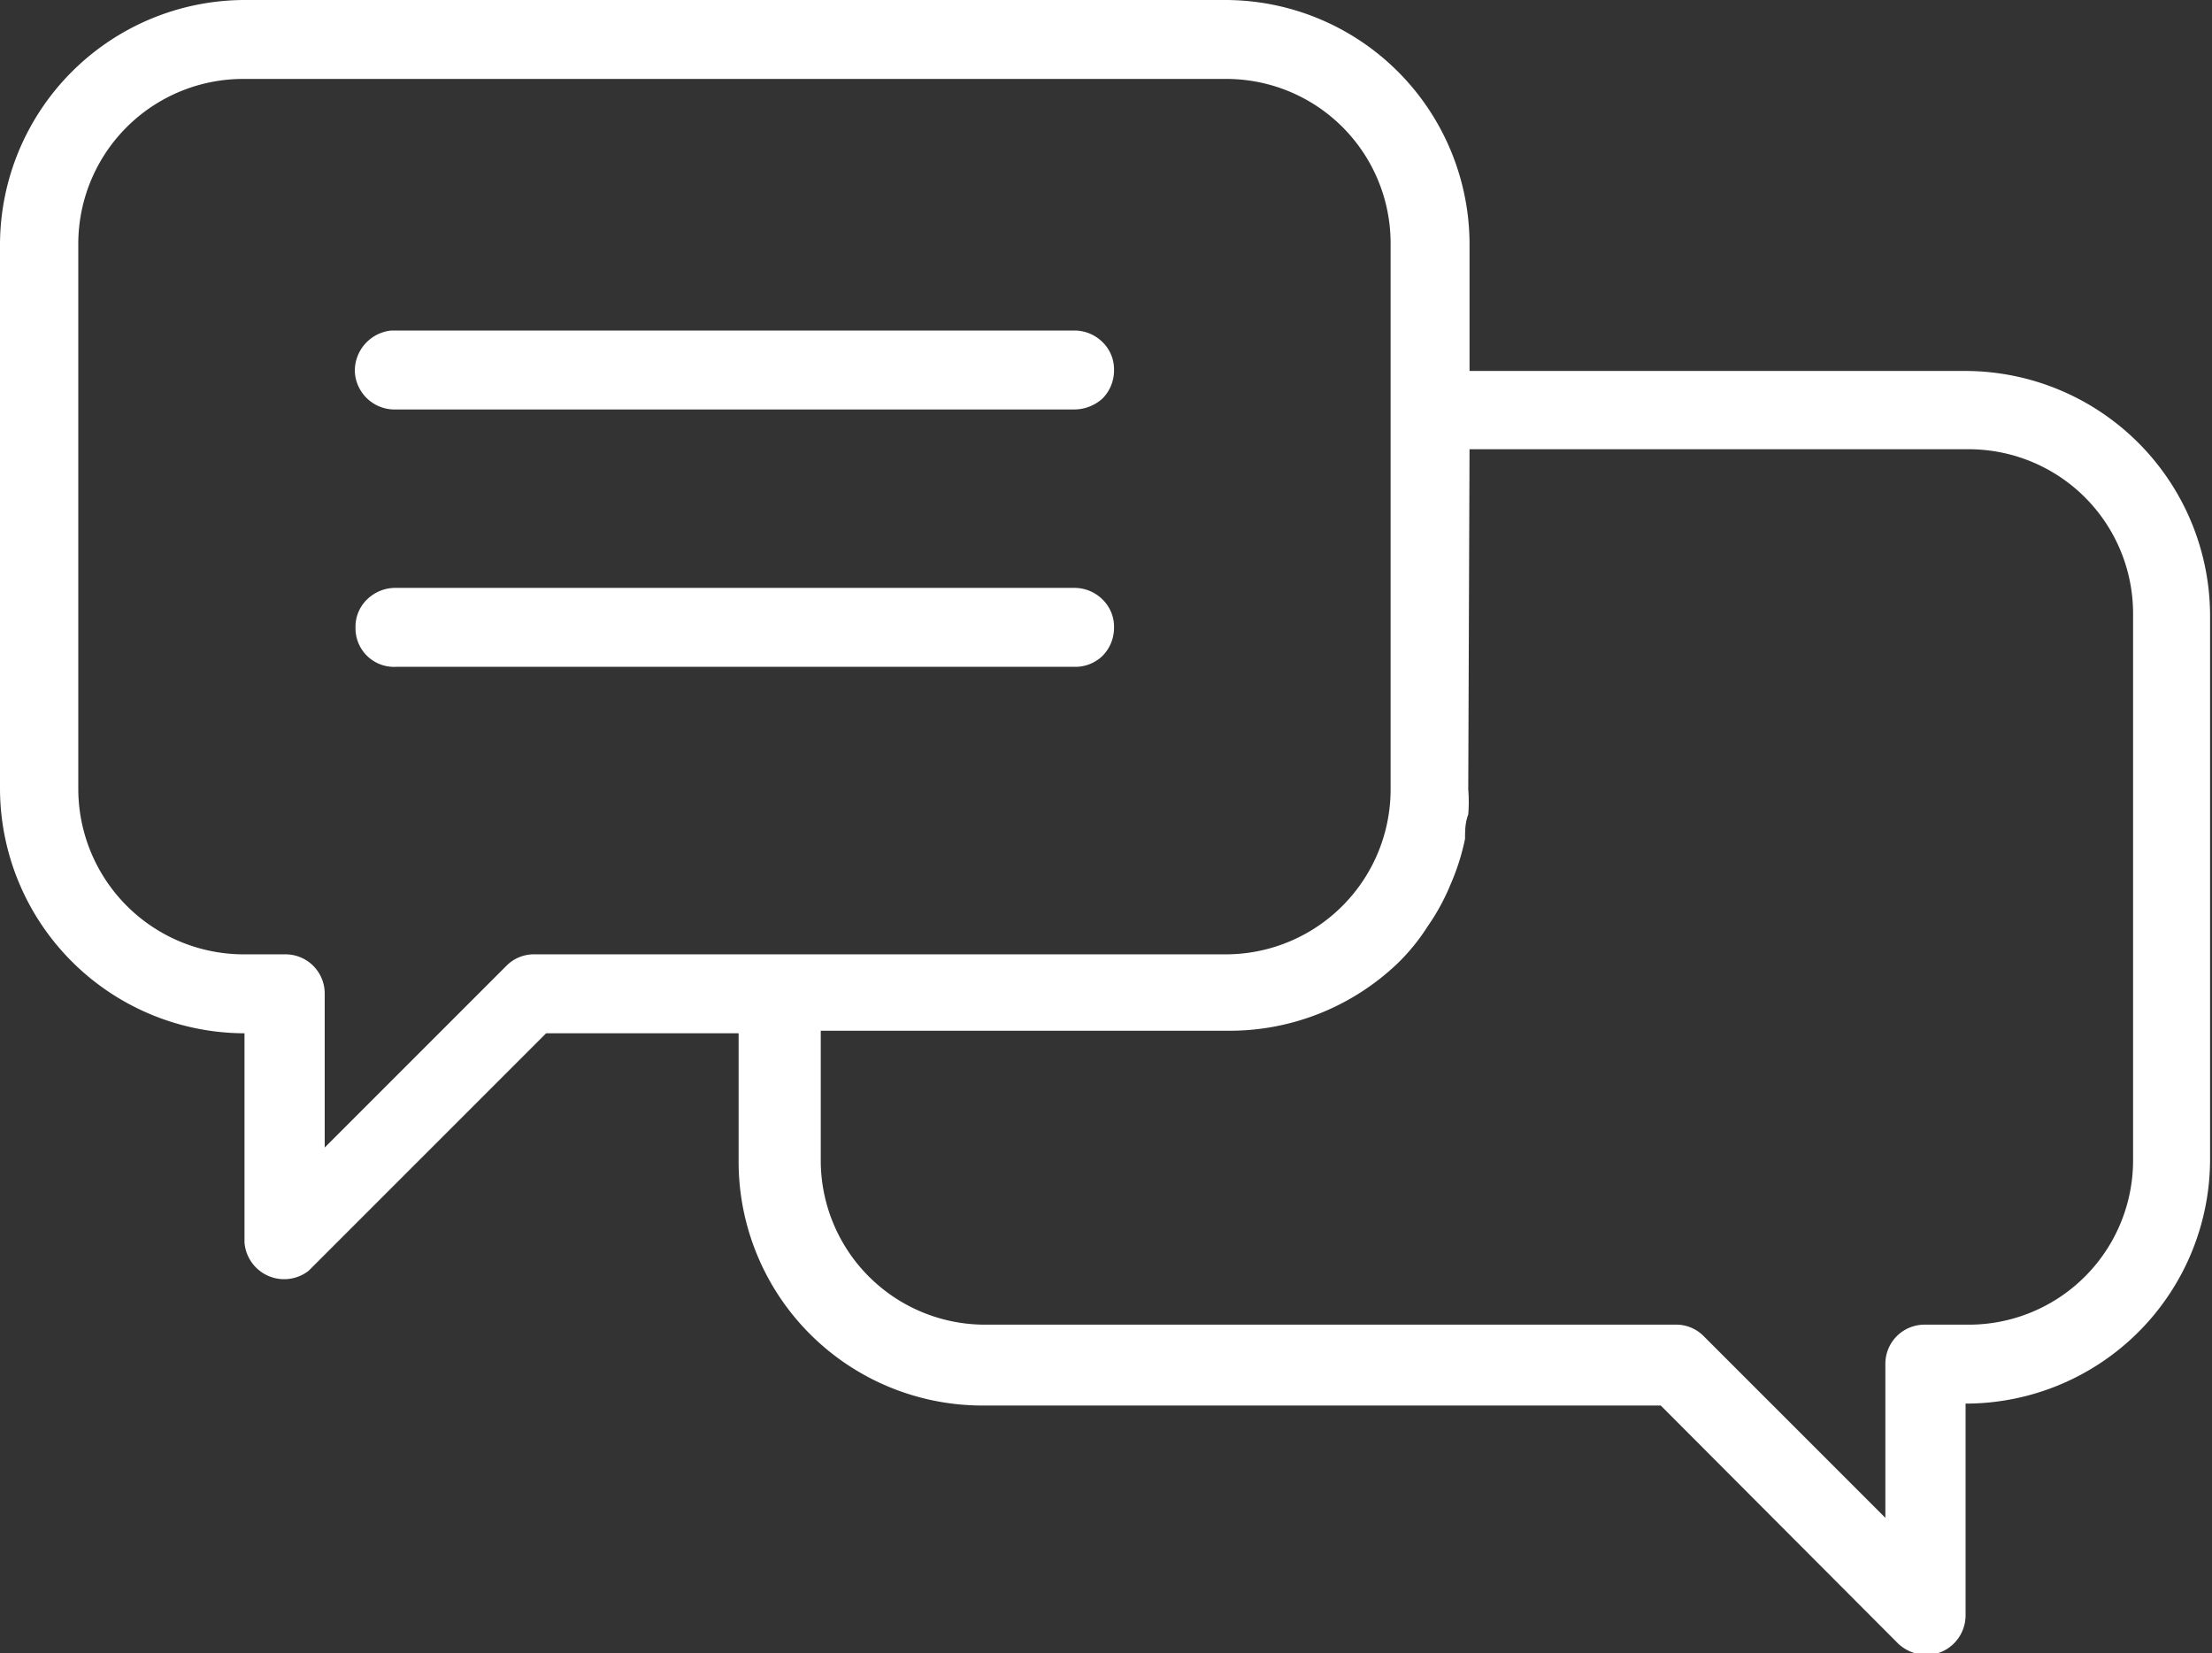
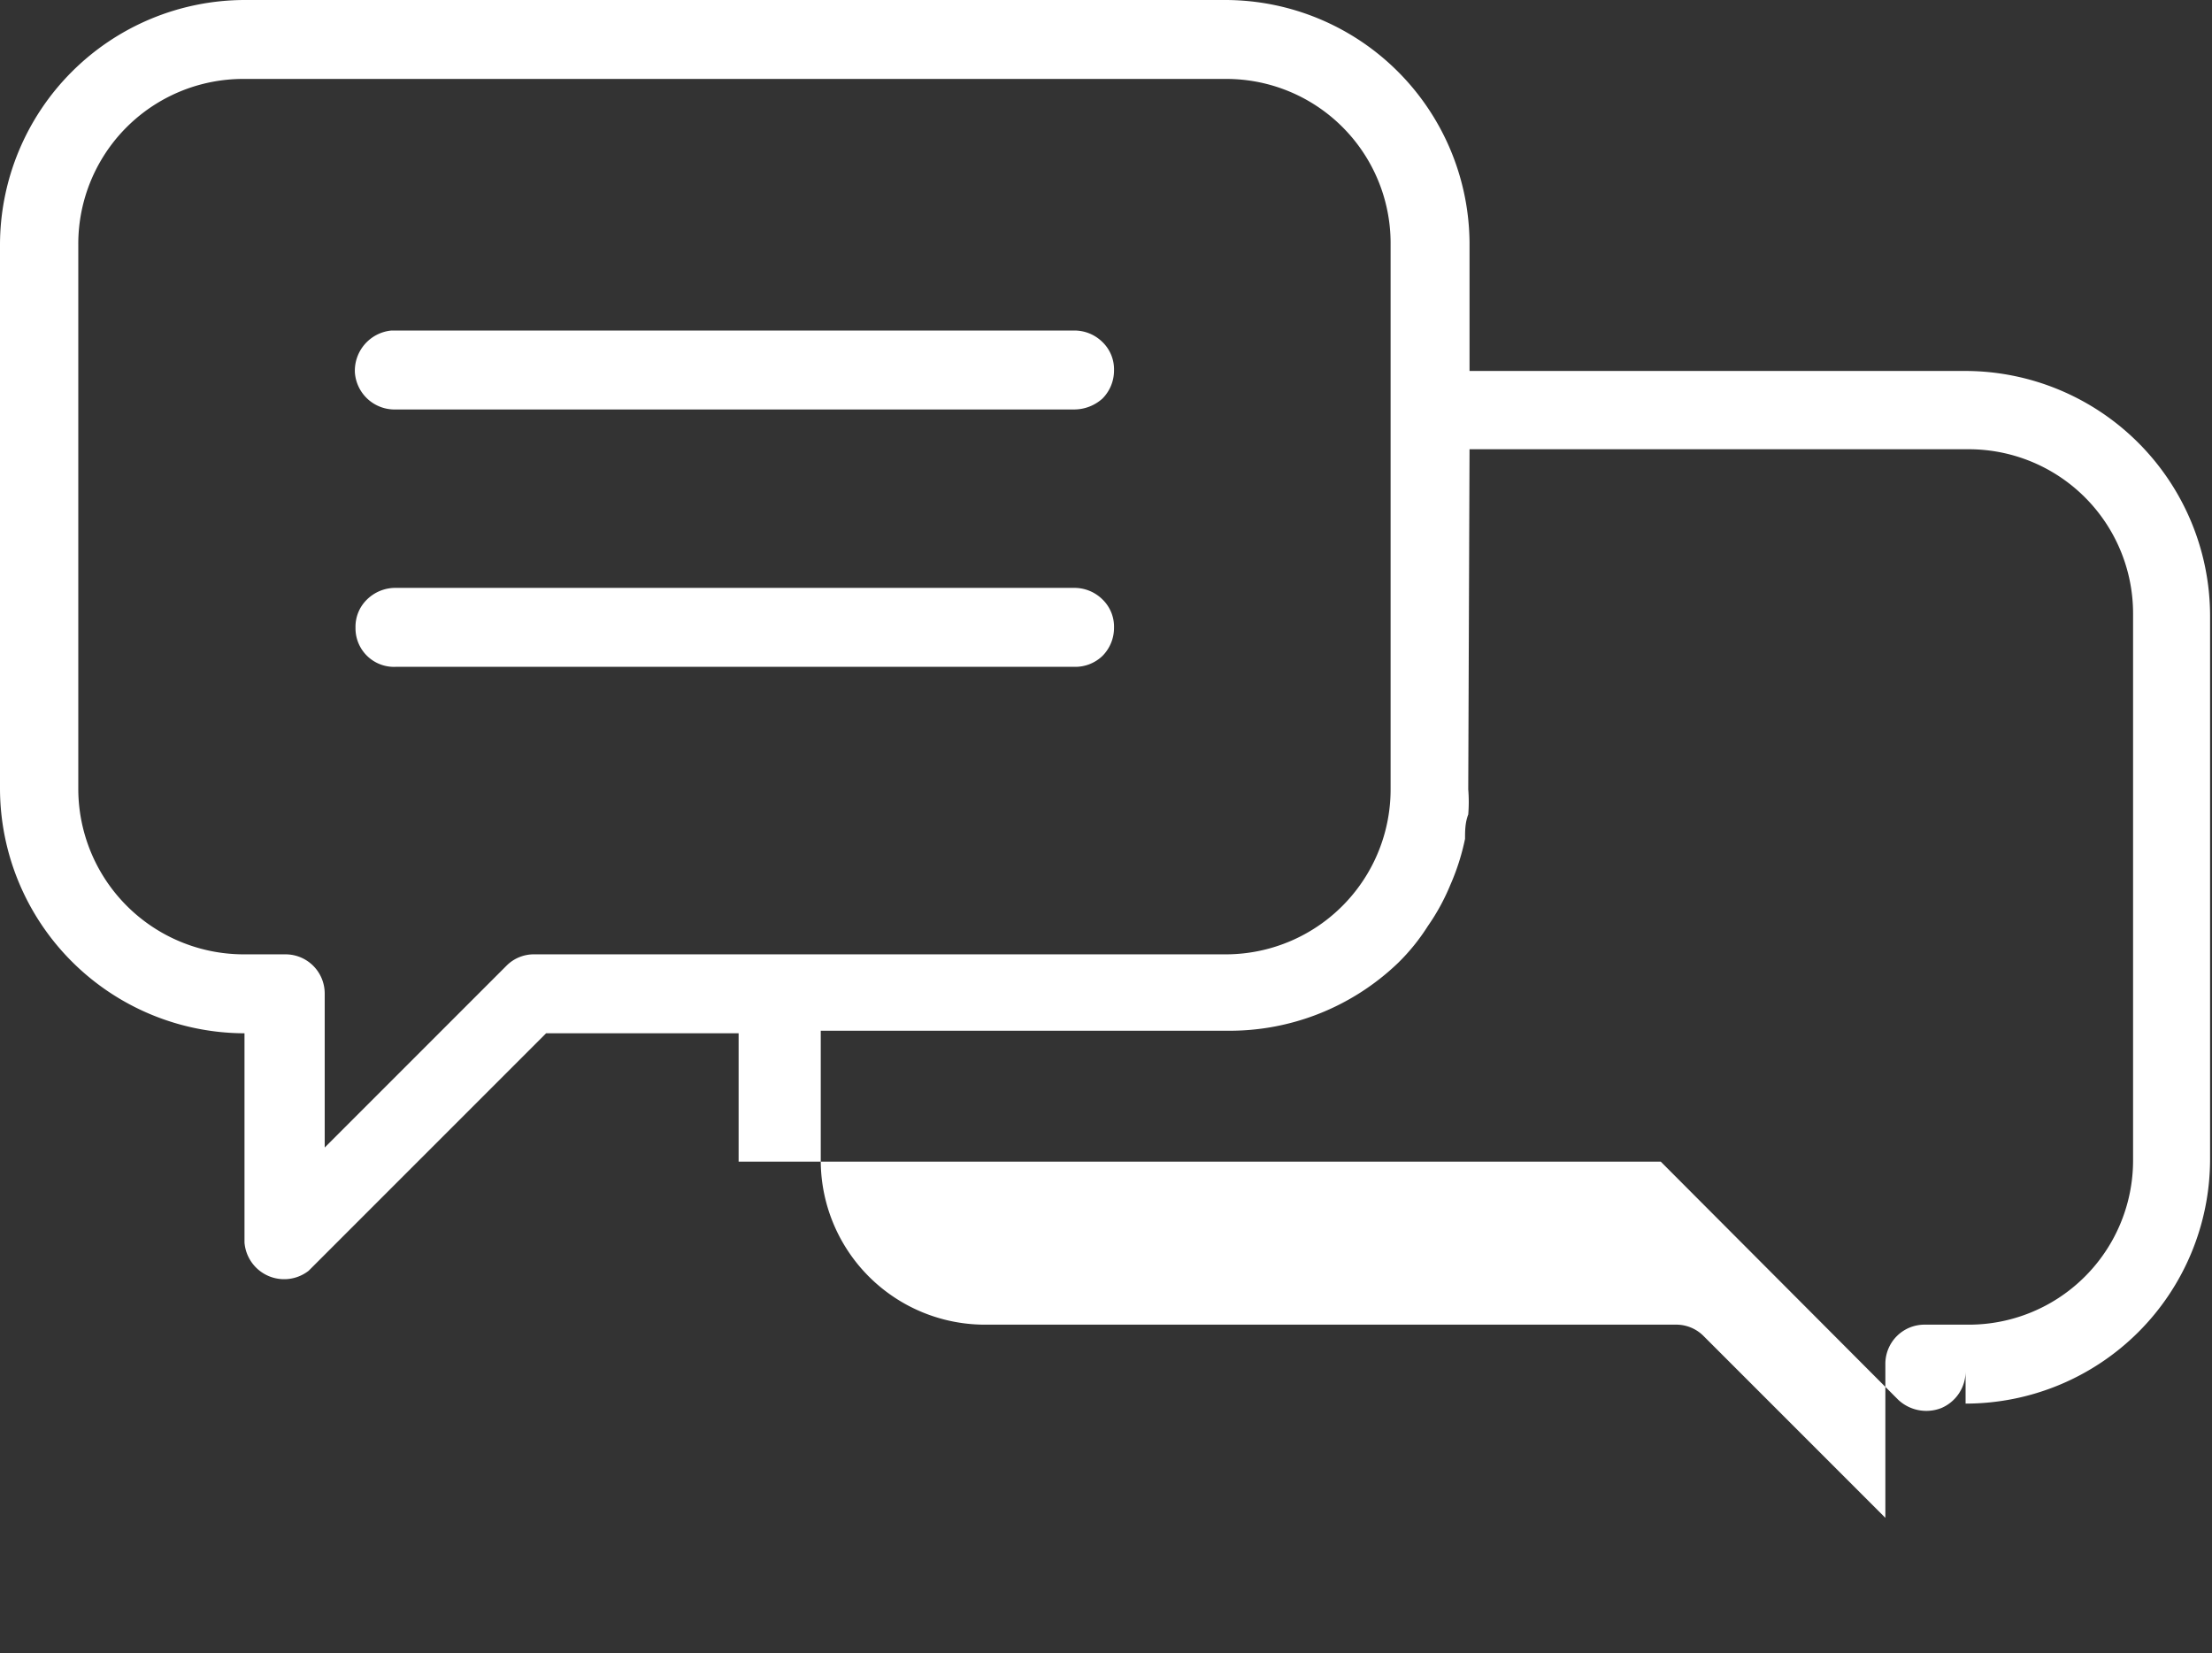
<svg xmlns="http://www.w3.org/2000/svg" viewBox="0 0 34.47 25.76">
  <rect x="0" y="0" width="34.47" height="25.76" fill="#333333" stroke="none" />
  <defs>
    <style>.cls-1{fill:#fff;}</style>
  </defs>
  <g id="Layer_2" data-name="Layer 2">
    <g id="Layer_1-2" data-name="Layer 1">
-       <path class="cls-1" d="M6.17,9.16a.63.63,0,0,0-.45.18.59.59,0,0,0-.18.44.6.6,0,0,0,.63.61H16.74a.61.61,0,0,0,.44-.17.62.62,0,0,0,.18-.44.59.59,0,0,0-.18-.44.62.62,0,0,0-.44-.18ZM22.9,7h7.76a2.56,2.56,0,0,1,2.58,2.58v8.48a2.56,2.56,0,0,1-2.58,2.58H30a.61.61,0,0,0-.62.61v2.4l-2.83-2.83a.6.6,0,0,0-.44-.18H15.37a2.56,2.56,0,0,1-2.58-2.58v-2H19.1A3.79,3.79,0,0,0,21.79,15a3.19,3.19,0,0,0,.46-.57,3.33,3.33,0,0,0,.35-.64,3.56,3.56,0,0,0,.23-.72c0-.12,0-.25.05-.38a2.42,2.42,0,0,0,0-.39ZM6.1,5.15h0a.63.63,0,0,0-.57.65.62.62,0,0,0,.64.58H16.74a.66.66,0,0,0,.44-.17.62.62,0,0,0,.18-.44.59.59,0,0,0-.18-.44.62.62,0,0,0-.44-.18H6.1ZM3.81,1.23H19.1a2.56,2.56,0,0,1,2.57,2.58v8.48a2.57,2.57,0,0,1-2.57,2.58H8.33a.6.6,0,0,0-.44.18L5.06,17.88v-2.4a.61.61,0,0,0-.61-.61H3.81a2.58,2.58,0,0,1-2.59-2.58V3.81A2.57,2.57,0,0,1,3.81,1.23ZM3.81,0A3.82,3.82,0,0,0,0,3.81v8.48A3.82,3.82,0,0,0,3.81,16.1h0v3.26a.62.62,0,0,0,1,.44l3.7-3.7h3v2a3.8,3.8,0,0,0,3.8,3.8H25.88l3.7,3.71a.64.64,0,0,0,.67.13.62.62,0,0,0,.38-.57V21.87h0a3.81,3.81,0,0,0,3.81-3.8V9.59a3.82,3.82,0,0,0-3.81-3.81H22.9v-2A3.81,3.81,0,0,0,19.1,0Z" />
+       <path class="cls-1" d="M6.17,9.16a.63.63,0,0,0-.45.18.59.59,0,0,0-.18.44.6.6,0,0,0,.63.61H16.74a.61.61,0,0,0,.44-.17.62.62,0,0,0,.18-.44.59.59,0,0,0-.18-.44.62.62,0,0,0-.44-.18ZM22.9,7h7.76a2.56,2.56,0,0,1,2.58,2.58v8.48a2.56,2.56,0,0,1-2.58,2.58H30a.61.61,0,0,0-.62.61v2.4l-2.83-2.83a.6.6,0,0,0-.44-.18H15.37a2.56,2.56,0,0,1-2.58-2.58v-2H19.1A3.79,3.79,0,0,0,21.79,15a3.19,3.19,0,0,0,.46-.57,3.33,3.33,0,0,0,.35-.64,3.56,3.56,0,0,0,.23-.72c0-.12,0-.25.05-.38a2.42,2.42,0,0,0,0-.39ZM6.1,5.15h0a.63.63,0,0,0-.57.65.62.62,0,0,0,.64.58H16.74a.66.66,0,0,0,.44-.17.62.62,0,0,0,.18-.44.59.59,0,0,0-.18-.44.62.62,0,0,0-.44-.18H6.1ZM3.81,1.23H19.1a2.56,2.56,0,0,1,2.57,2.58v8.48a2.57,2.57,0,0,1-2.57,2.58H8.33a.6.6,0,0,0-.44.18L5.06,17.88v-2.4a.61.61,0,0,0-.61-.61H3.81a2.58,2.58,0,0,1-2.59-2.58V3.81A2.57,2.57,0,0,1,3.81,1.23ZM3.81,0A3.82,3.82,0,0,0,0,3.81v8.48A3.82,3.82,0,0,0,3.81,16.1h0v3.26a.62.62,0,0,0,1,.44l3.7-3.7h3v2H25.88l3.7,3.71a.64.64,0,0,0,.67.13.62.62,0,0,0,.38-.57V21.87h0a3.81,3.81,0,0,0,3.81-3.8V9.59a3.82,3.82,0,0,0-3.81-3.81H22.9v-2A3.81,3.81,0,0,0,19.1,0Z" />
    </g>
  </g>
</svg>